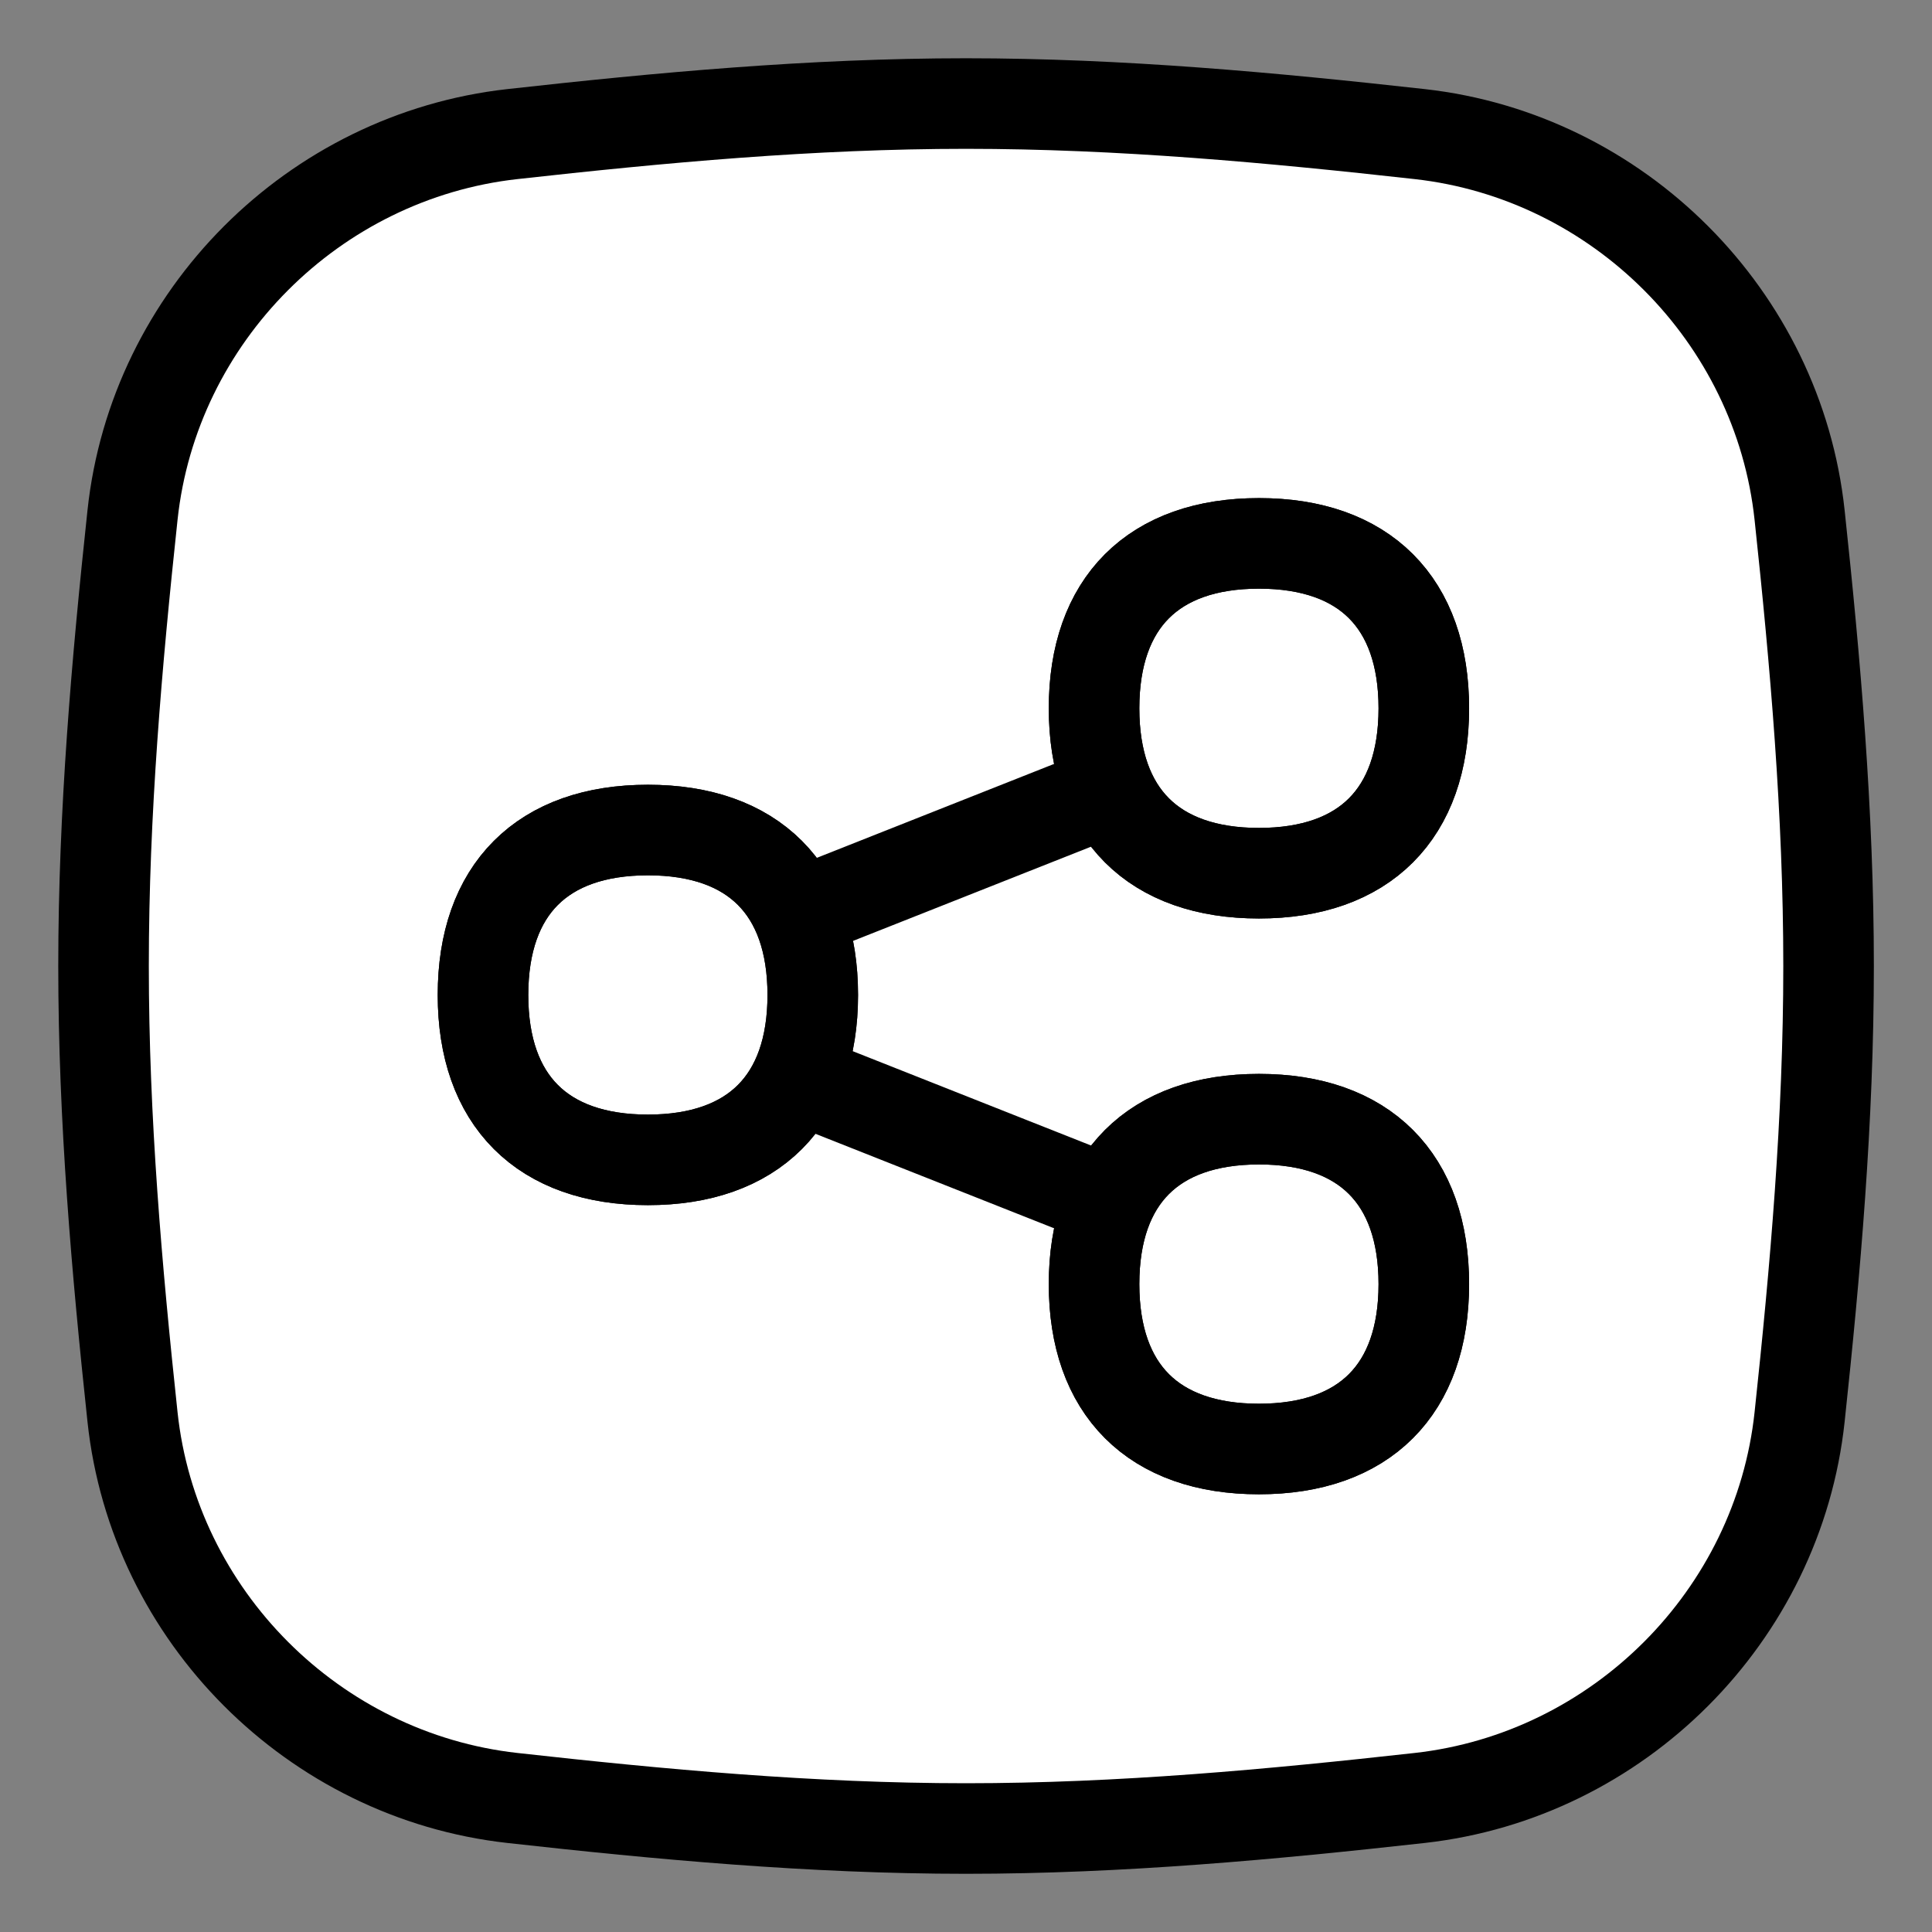
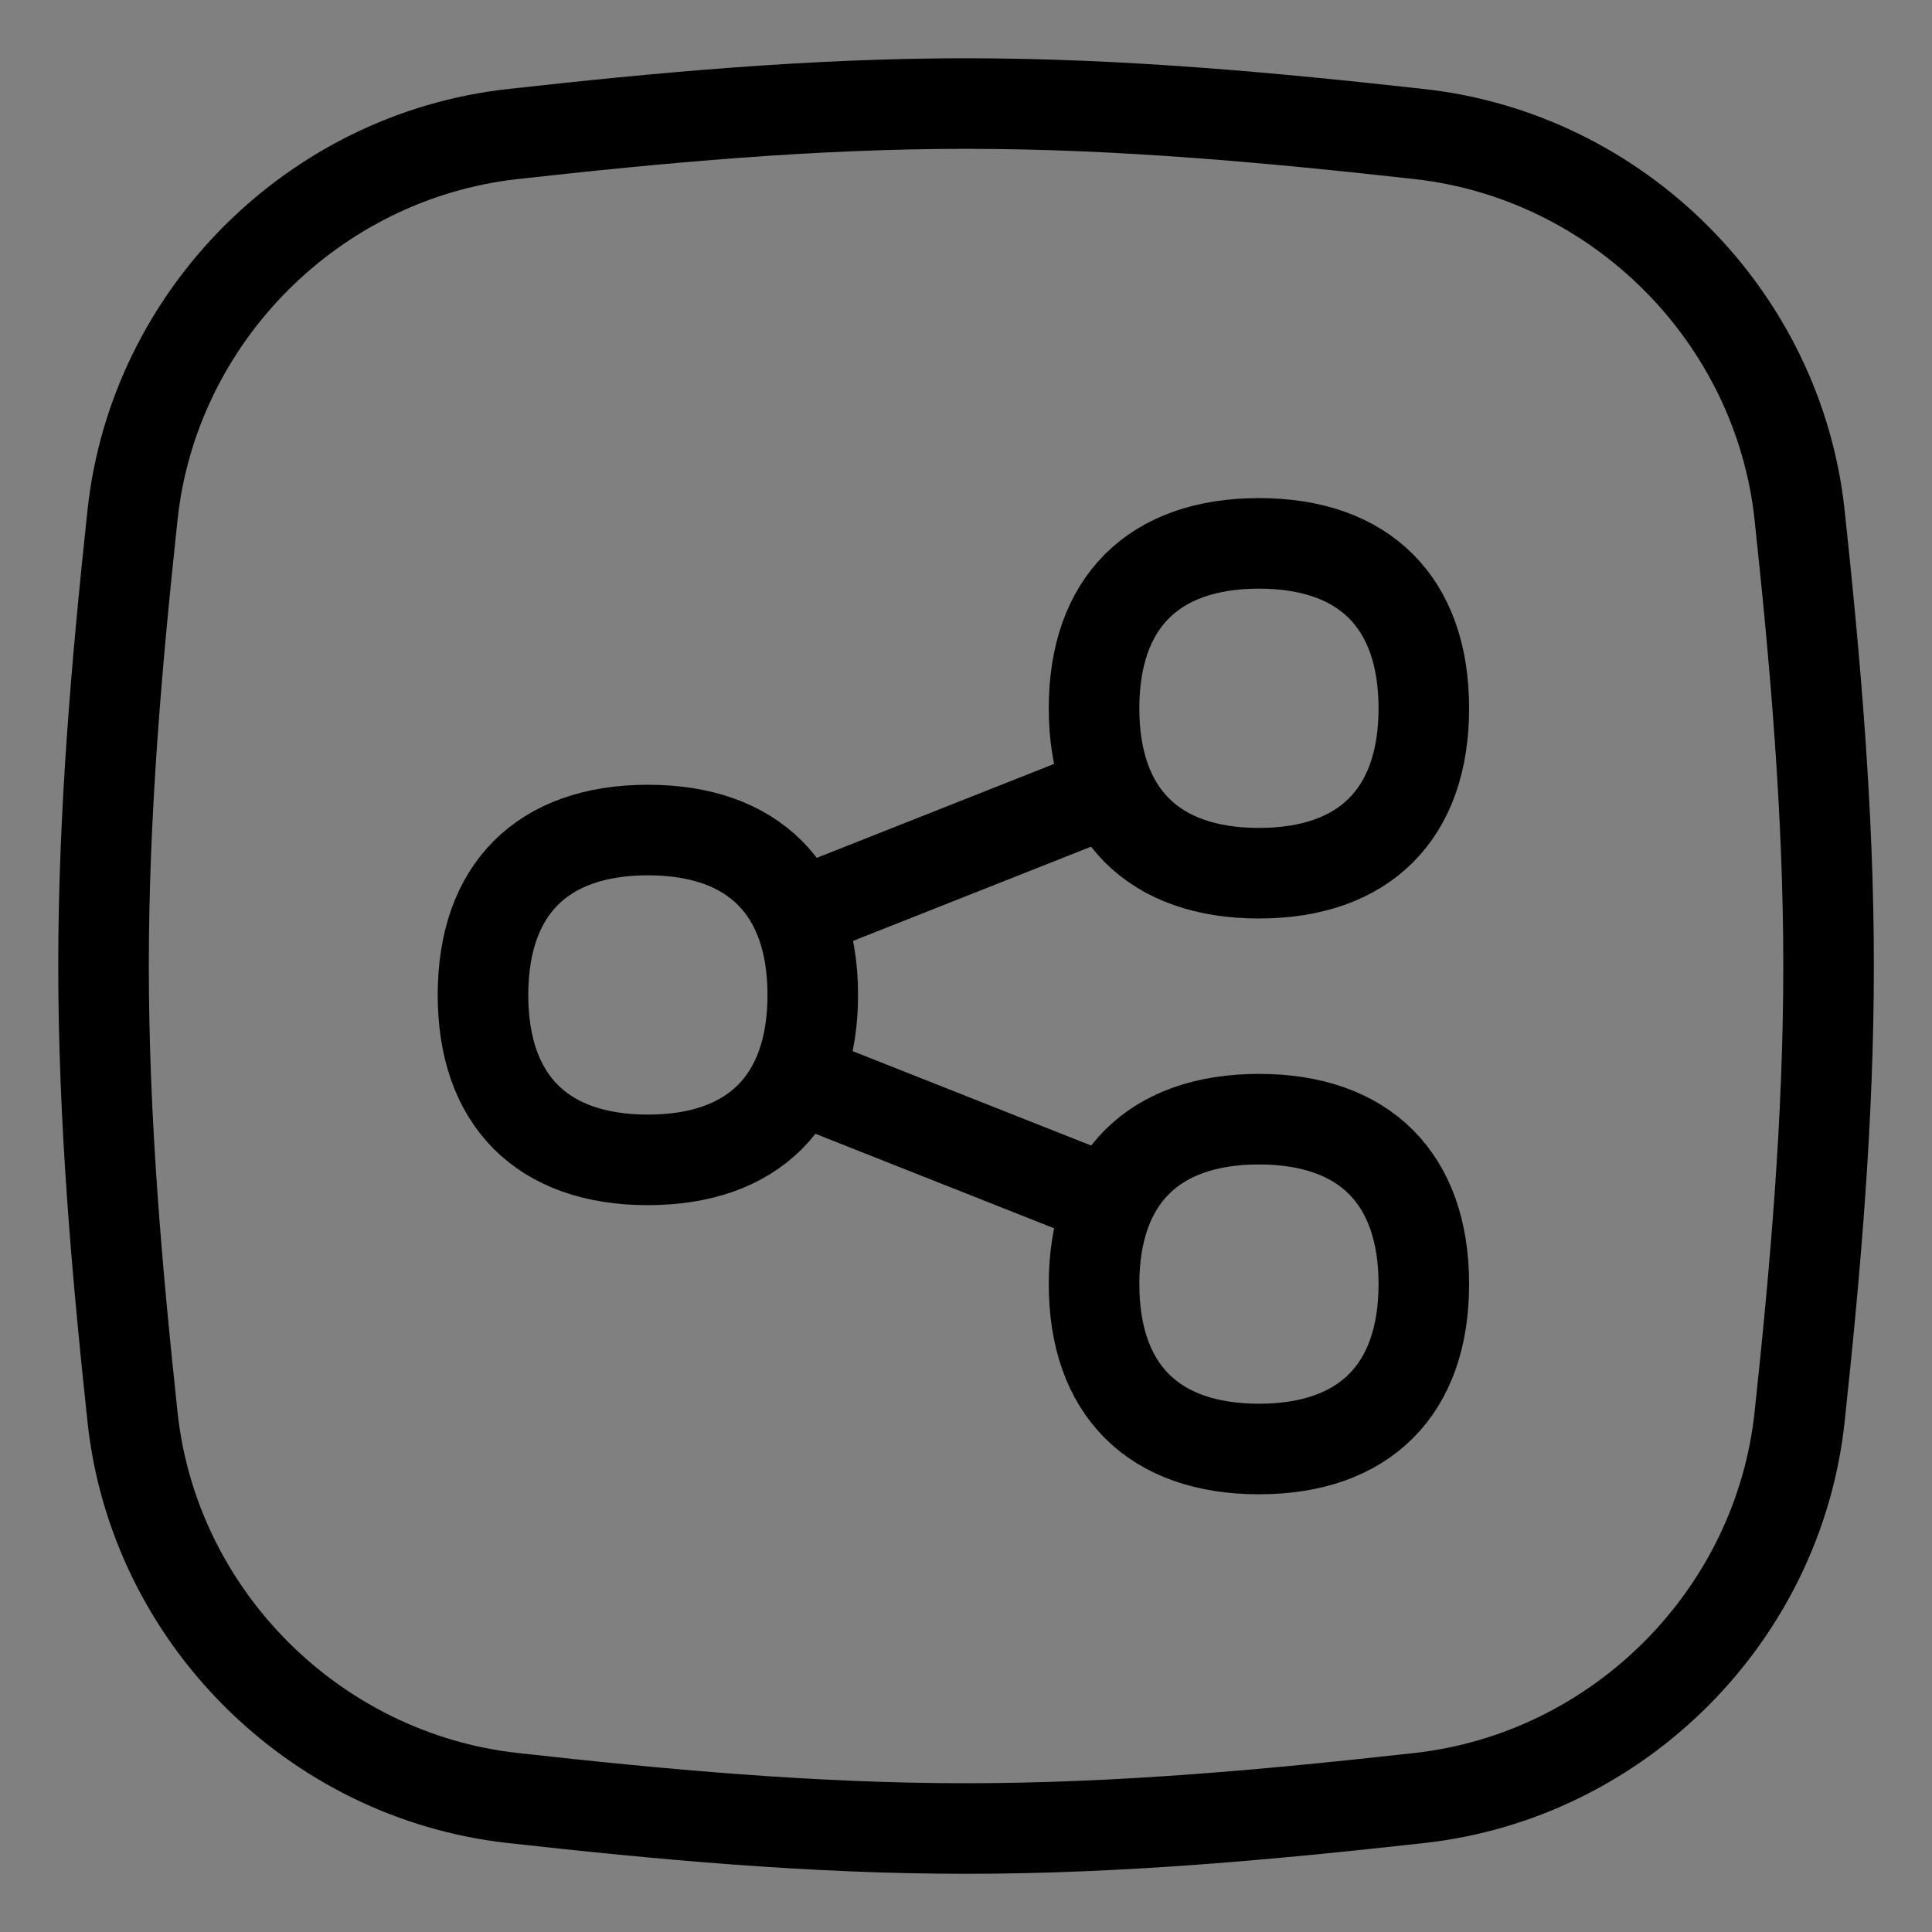
<svg xmlns="http://www.w3.org/2000/svg" width="32" height="32" fill="none">
  <rect width="100%" height="100%" fill="#808080" stroke="none" />
-   <path d="M2.195 23.471c.352 3.293 3 5.942 6.292 6.309 2.444.272 4.954.506 7.514.506 2.559 0 5.069-.234 7.513-.506 3.292-.367 5.94-3.016 6.293-6.309.26-2.43.48-4.926.48-7.47 0-2.545-.22-5.04-.48-7.471-.353-3.293-3.001-5.942-6.293-6.309-2.444-.272-4.954-.506-7.513-.506-2.56 0-5.07.234-7.514.506-3.292.367-5.94 3.016-6.292 6.309-.26 2.43-.48 4.926-.48 7.47 0 2.545.22 5.04.48 7.471Z" fill="#fff" />
  <path d="m18.329 13.115-5.09 2.015m5.09 4.752-5.09-2.015" stroke="#000" stroke-width="1.5" stroke-linecap="round" stroke-linejoin="round" />
-   <path d="M20.852 14.463c1.748 0 2.731-.983 2.731-2.731C23.583 9.982 22.6 9 20.853 9c-1.749 0-2.732.983-2.732 2.732 0 1.748.983 2.731 2.731 2.731ZM20.852 24c1.748 0 2.731-.983 2.731-2.731 0-1.749-.983-2.732-2.73-2.732-1.749 0-2.732.983-2.732 2.732 0 1.748.983 2.731 2.731 2.731ZM10.731 19.211c1.748 0 2.731-.983 2.731-2.731 0-1.749-.983-2.732-2.73-2.732-1.749 0-2.732.983-2.732 2.732 0 1.748.983 2.731 2.731 2.731Z" fill="#fff" stroke="#000" stroke-width="1.5" />
  <path d="M20.852 14.463c1.748 0 2.731-.983 2.731-2.731C23.583 9.982 22.6 9 20.853 9c-1.749 0-2.732.983-2.732 2.732 0 1.748.983 2.731 2.731 2.731ZM20.852 24c1.748 0 2.731-.983 2.731-2.731 0-1.749-.983-2.732-2.73-2.732-1.749 0-2.732.983-2.732 2.732 0 1.748.983 2.731 2.731 2.731ZM10.731 19.211c1.748 0 2.731-.983 2.731-2.731 0-1.749-.983-2.732-2.73-2.732-1.749 0-2.732.983-2.732 2.732 0 1.748.983 2.731 2.731 2.731Z" stroke="#000" stroke-width="1.5" stroke-linecap="round" stroke-linejoin="round" />
  <path d="M2.195 23.471c.352 3.293 3 5.942 6.292 6.309 2.444.272 4.954.506 7.514.506 2.559 0 5.069-.234 7.513-.506 3.292-.367 5.94-3.016 6.293-6.309.26-2.43.48-4.926.48-7.47 0-2.545-.22-5.04-.48-7.471-.353-3.293-3.001-5.942-6.293-6.309-2.444-.272-4.954-.506-7.513-.506-2.56 0-5.07.234-7.514.506-3.292.367-5.94 3.016-6.292 6.309-.26 2.43-.48 4.926-.48 7.47 0 2.545.22 5.04.48 7.471Z" stroke="#000" stroke-width="1.5" stroke-linecap="round" stroke-linejoin="round" />
</svg>